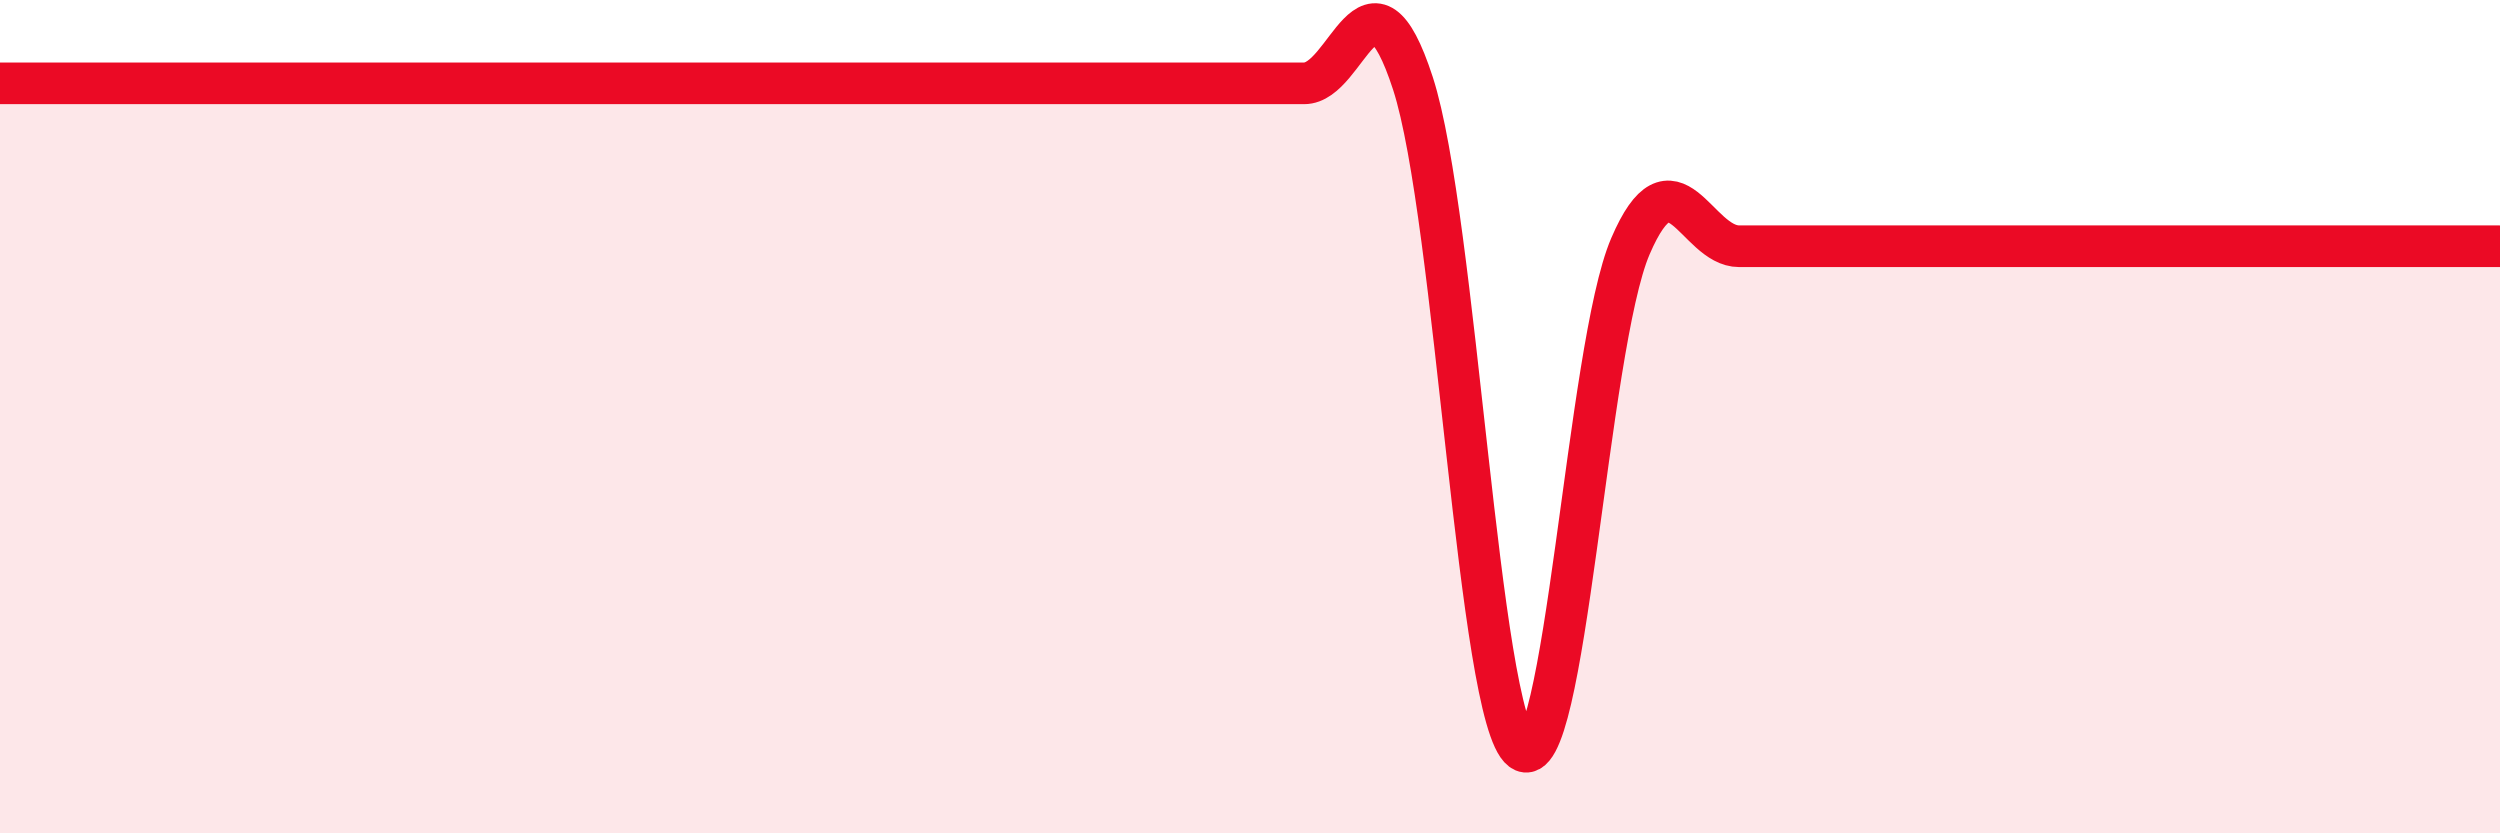
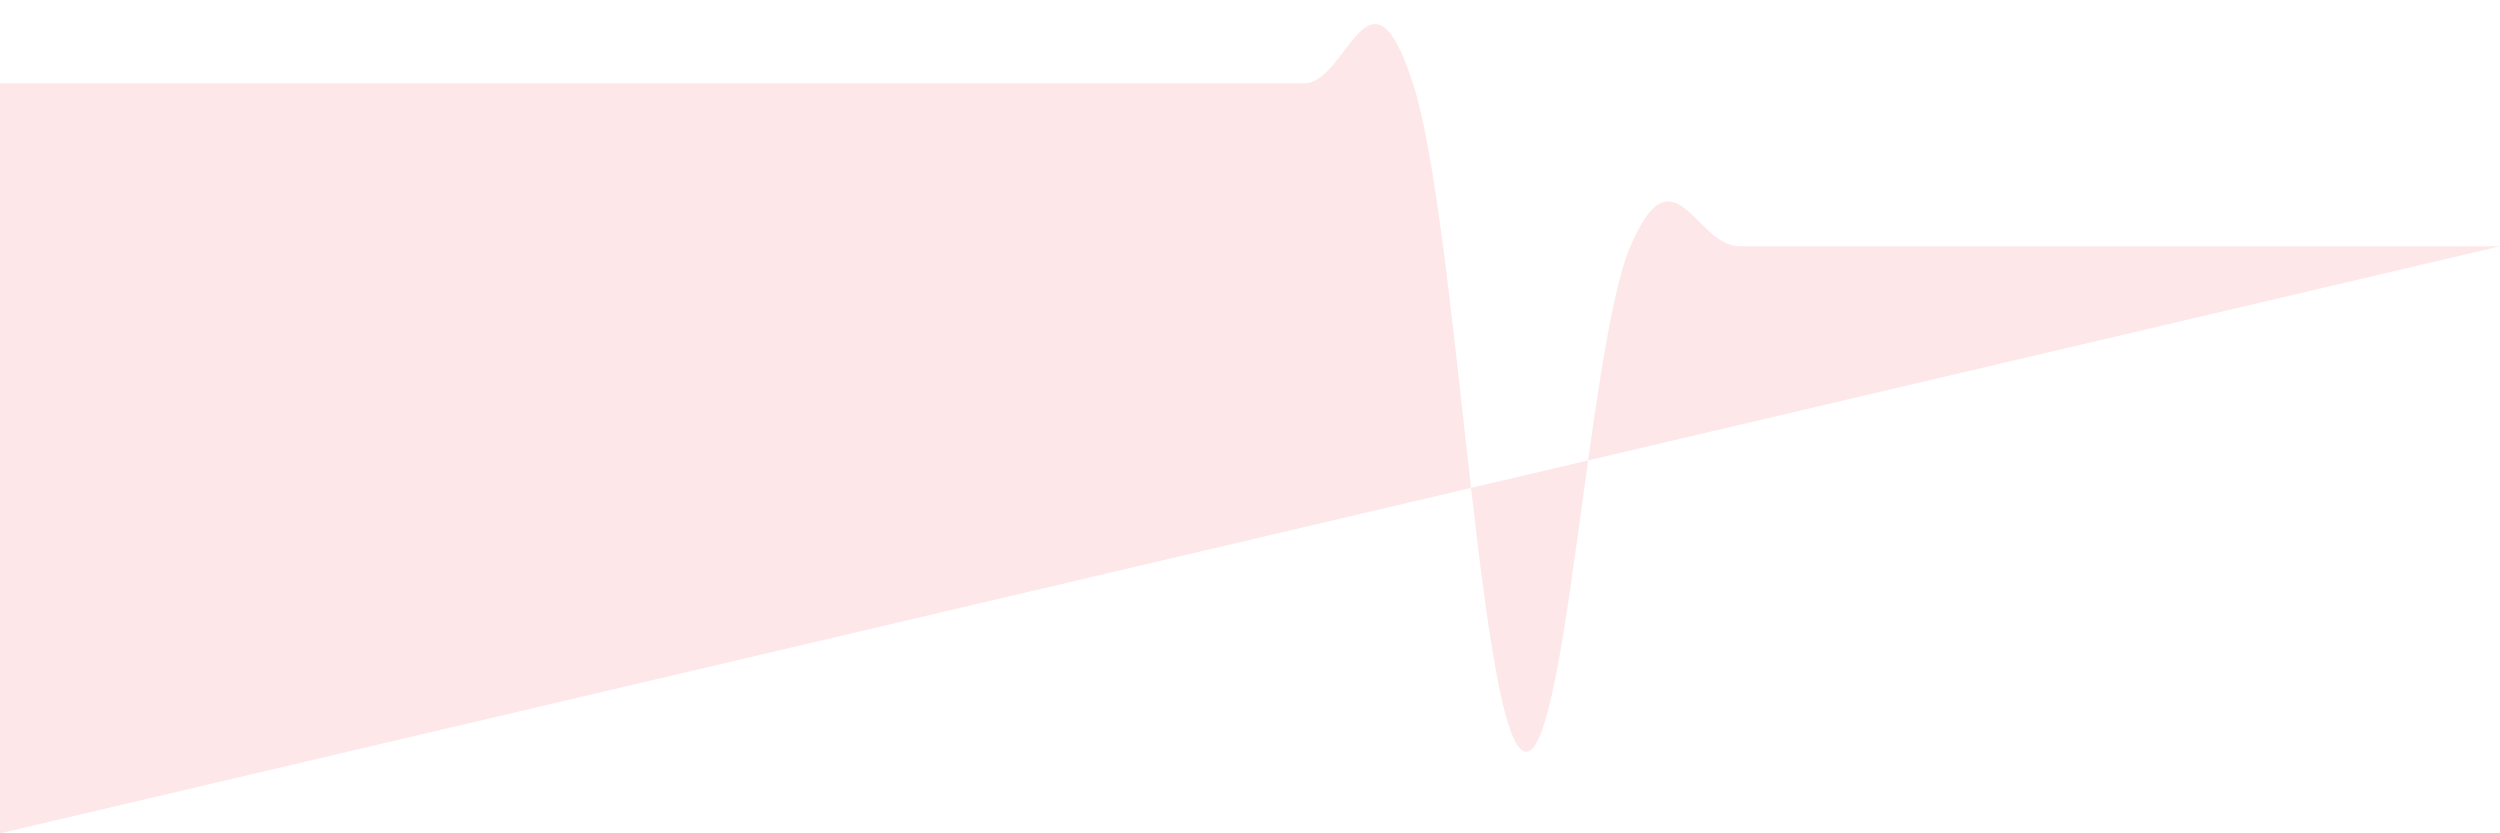
<svg xmlns="http://www.w3.org/2000/svg" width="60" height="20" viewBox="0 0 60 20">
-   <path d="M 0,2 C 0.52,2 1.57,2 2.61,2 C 3.65,2 4.18,2 5.22,2 C 6.26,2 6.79,2 7.83,2 C 8.87,2 9.39,2 10.43,2 C 11.47,2 12,2 13.04,2 C 14.08,2 14.61,2 15.65,2 C 16.69,2 17.22,2 18.26,2 C 19.3,2 19.83,2 20.87,2 C 21.91,2 22.44,2 23.48,2 C 24.52,2 25.05,2 26.09,2 C 27.13,2 27.66,2 28.7,2 C 29.74,2 30.26,2 31.3,2 C 32.34,2 32.87,-1.2 33.91,2 C 34.95,5.2 35.48,17.22 36.52,18 C 37.56,18.78 38.09,8.33 39.13,5.91 C 40.17,3.49 40.7,5.91 41.74,5.91 C 42.78,5.91 43.31,5.91 44.35,5.91 C 45.39,5.91 45.92,5.91 46.96,5.91 C 48,5.91 48.53,5.91 49.57,5.91 C 50.61,5.91 51.13,5.91 52.17,5.91 C 53.21,5.91 53.74,5.91 54.78,5.91 C 55.82,5.91 56.35,5.91 57.39,5.91 C 58.43,5.91 59.48,5.91 60,5.91L60 20L0 20Z" fill="#EB0A25" opacity="0.1" stroke-linecap="round" stroke-linejoin="round" />
-   <path d="M 0,2 C 0.52,2 1.57,2 2.61,2 C 3.65,2 4.18,2 5.22,2 C 6.26,2 6.79,2 7.83,2 C 8.87,2 9.39,2 10.43,2 C 11.47,2 12,2 13.04,2 C 14.08,2 14.61,2 15.65,2 C 16.69,2 17.22,2 18.26,2 C 19.3,2 19.83,2 20.87,2 C 21.91,2 22.44,2 23.48,2 C 24.52,2 25.05,2 26.09,2 C 27.13,2 27.66,2 28.7,2 C 29.74,2 30.26,2 31.3,2 C 32.34,2 32.87,-1.2 33.91,2 C 34.95,5.2 35.48,17.22 36.52,18 C 37.56,18.78 38.09,8.33 39.13,5.91 C 40.17,3.49 40.7,5.91 41.74,5.91 C 42.78,5.91 43.31,5.91 44.35,5.91 C 45.39,5.91 45.92,5.91 46.96,5.91 C 48,5.91 48.53,5.91 49.57,5.91 C 50.61,5.91 51.13,5.91 52.17,5.91 C 53.21,5.91 53.74,5.91 54.78,5.91 C 55.82,5.91 56.35,5.91 57.39,5.91 C 58.43,5.91 59.48,5.91 60,5.91" stroke="#EB0A25" stroke-width="1" fill="none" stroke-linecap="round" stroke-linejoin="round" />
+   <path d="M 0,2 C 0.52,2 1.57,2 2.61,2 C 3.65,2 4.18,2 5.22,2 C 6.26,2 6.79,2 7.83,2 C 8.87,2 9.39,2 10.43,2 C 11.47,2 12,2 13.04,2 C 14.08,2 14.61,2 15.65,2 C 16.69,2 17.22,2 18.26,2 C 19.3,2 19.83,2 20.87,2 C 21.91,2 22.44,2 23.48,2 C 24.52,2 25.05,2 26.09,2 C 27.13,2 27.66,2 28.7,2 C 29.74,2 30.26,2 31.3,2 C 32.34,2 32.87,-1.2 33.91,2 C 34.95,5.2 35.48,17.22 36.52,18 C 37.56,18.78 38.09,8.33 39.13,5.91 C 40.17,3.49 40.7,5.91 41.74,5.91 C 42.78,5.91 43.31,5.91 44.35,5.91 C 45.39,5.91 45.92,5.91 46.96,5.91 C 48,5.91 48.53,5.91 49.57,5.91 C 50.61,5.91 51.13,5.91 52.17,5.91 C 53.21,5.91 53.74,5.91 54.78,5.91 C 55.82,5.91 56.35,5.91 57.39,5.91 C 58.43,5.91 59.48,5.91 60,5.91L0 20Z" fill="#EB0A25" opacity="0.1" stroke-linecap="round" stroke-linejoin="round" />
</svg>